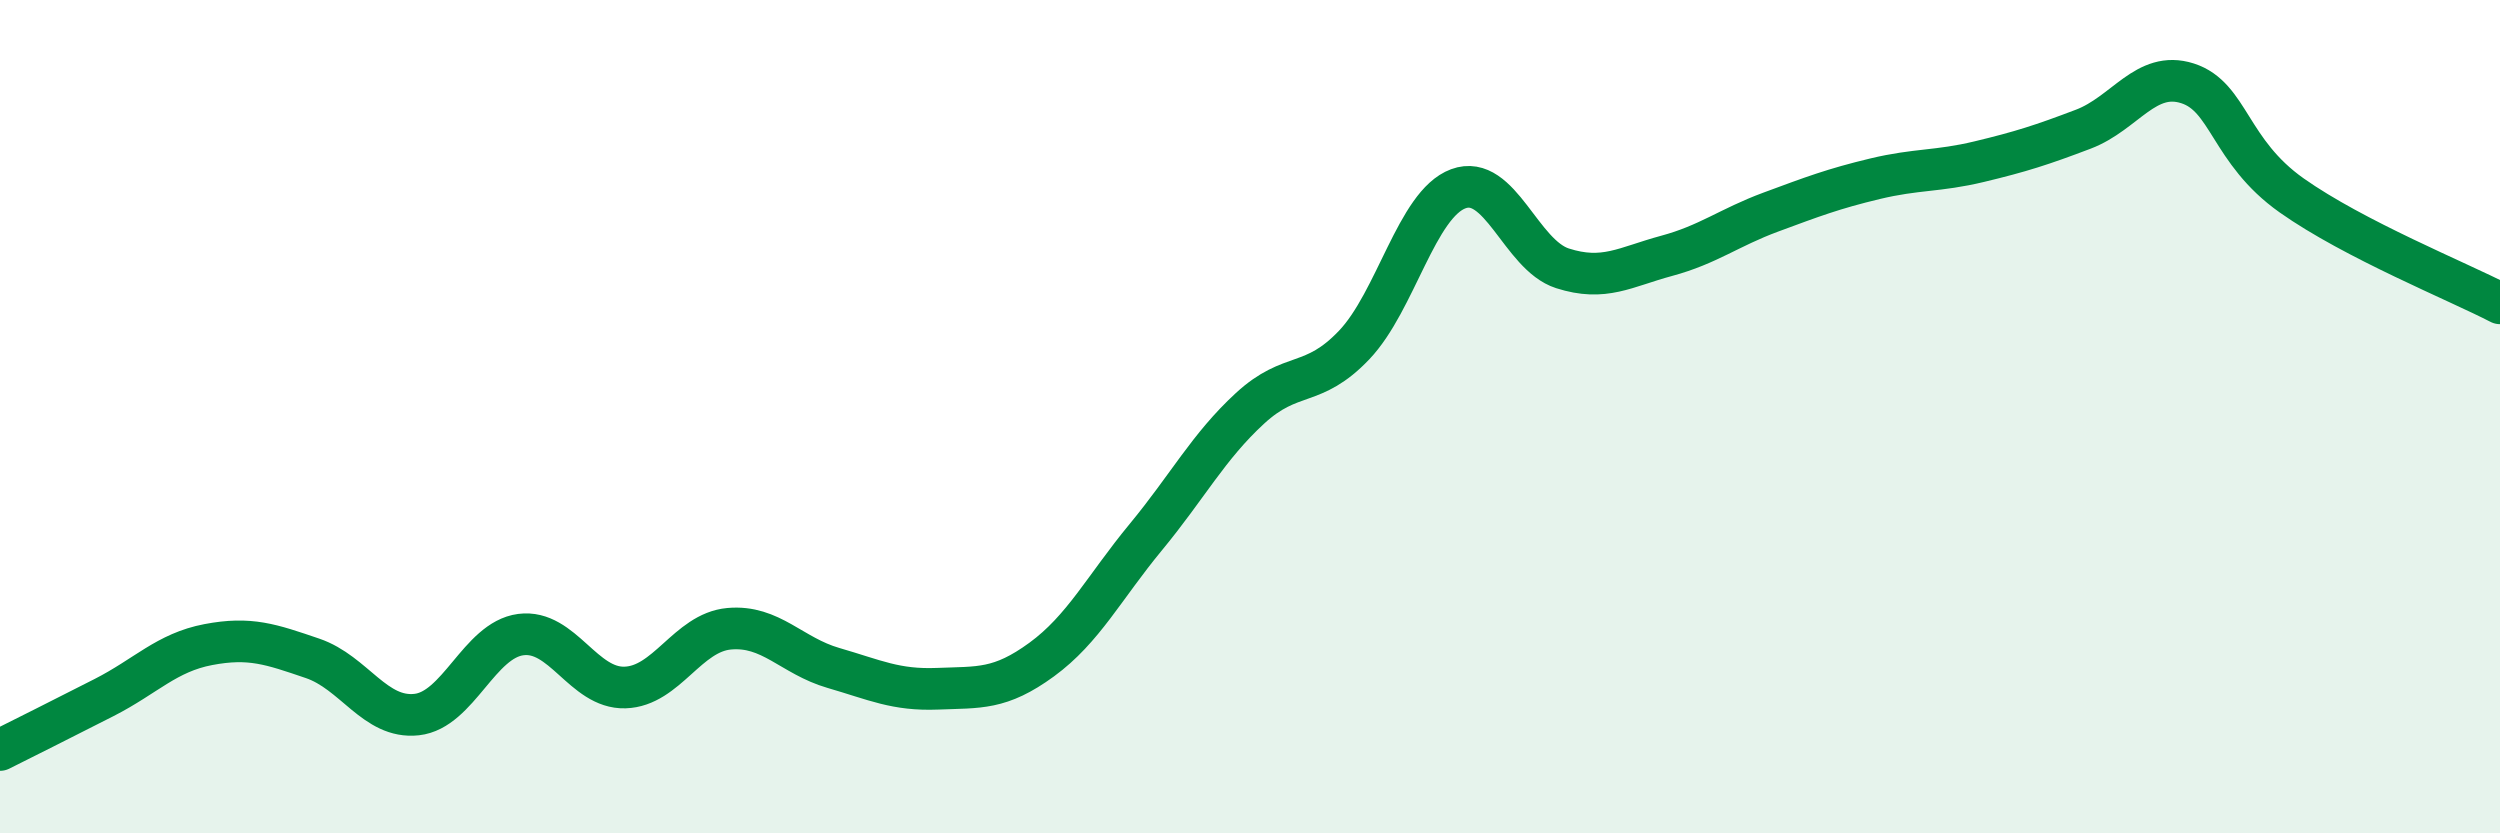
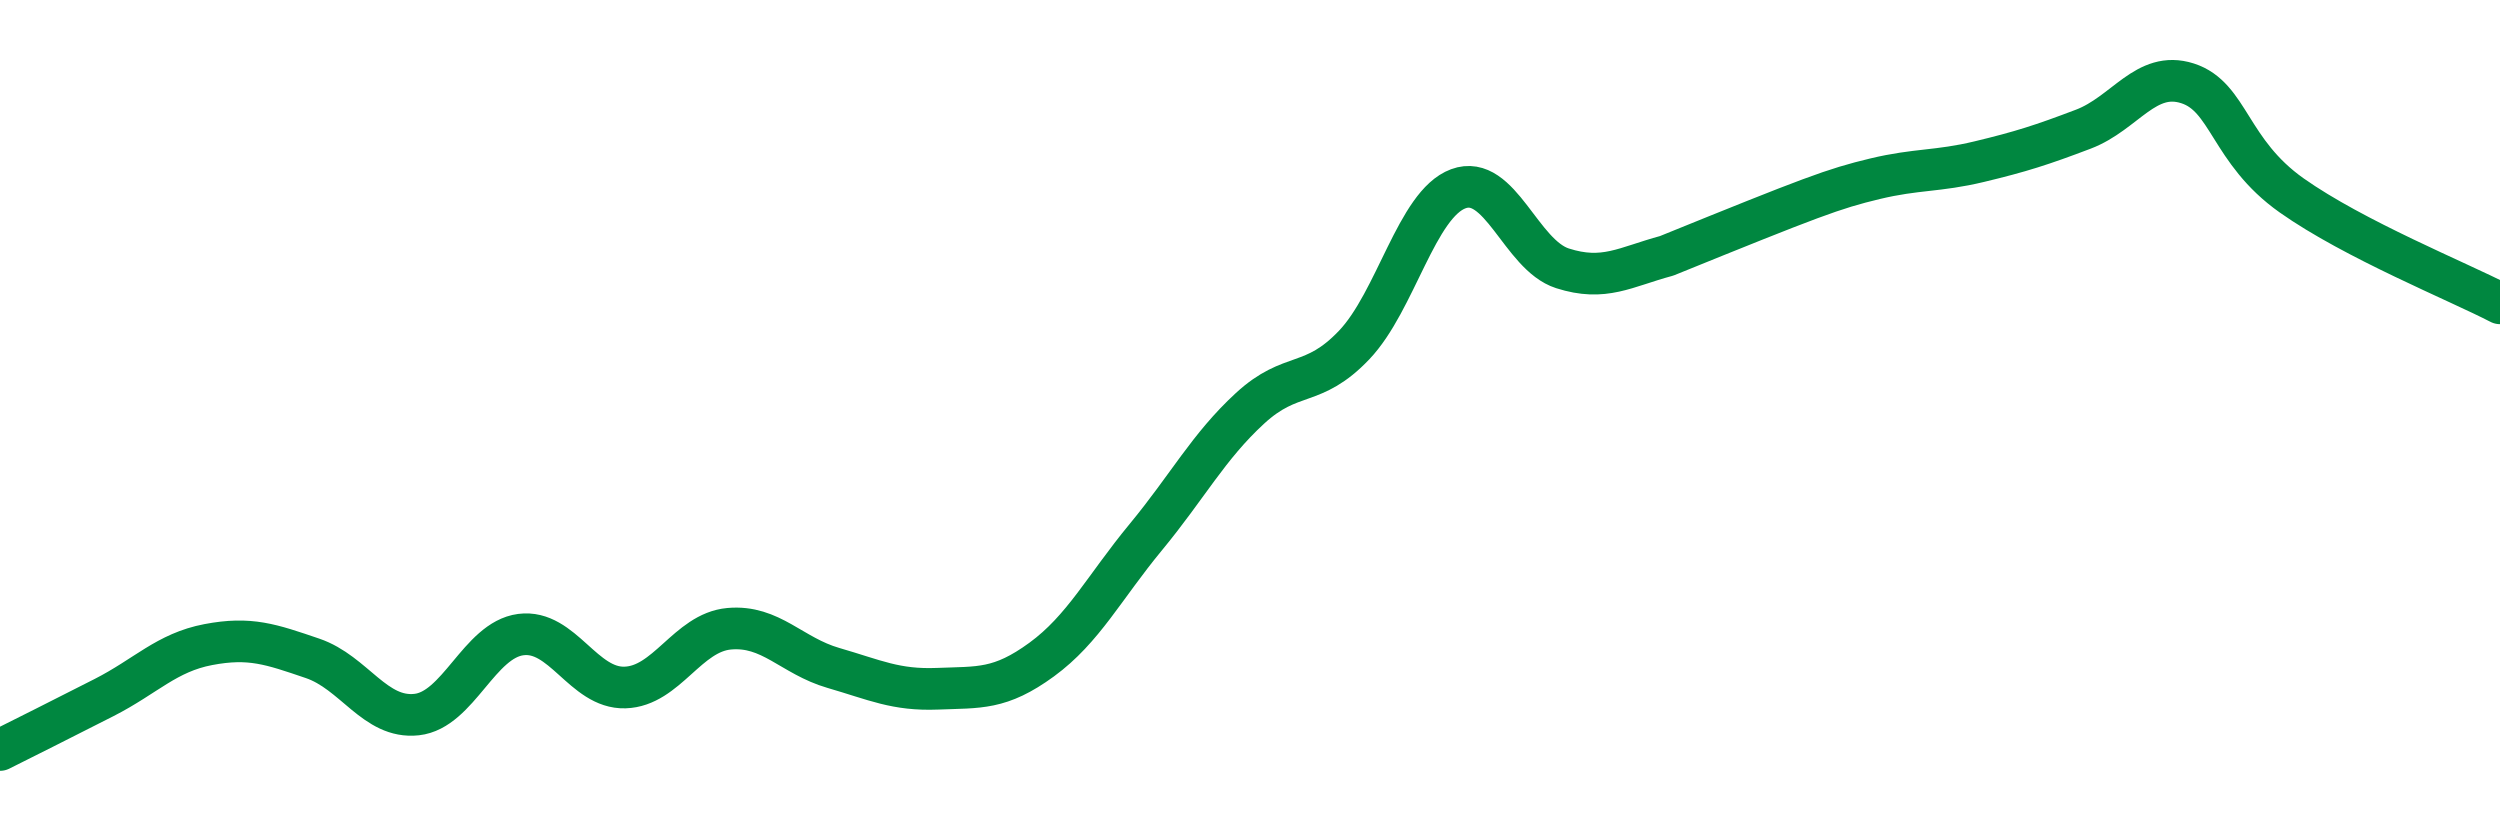
<svg xmlns="http://www.w3.org/2000/svg" width="60" height="20" viewBox="0 0 60 20">
-   <path d="M 0,18 C 0.5,17.75 1.5,17.25 2.5,16.74 C 3.5,16.23 4,15.66 5,15.47 C 6,15.28 6.5,15.46 7.5,15.8 C 8.5,16.14 9,17.26 10,17.15 C 11,17.04 11.5,15.36 12.5,15.23 C 13.5,15.1 14,16.53 15,16.5 C 16,16.47 16.5,15.18 17.5,15.09 C 18.5,15 19,15.74 20,16.03 C 21,16.32 21.5,16.57 22.5,16.53 C 23.5,16.49 24,16.56 25,15.83 C 26,15.1 26.5,14.1 27.5,12.89 C 28.5,11.68 29,10.72 30,9.8 C 31,8.88 31.5,9.33 32.5,8.28 C 33.5,7.23 34,4.9 35,4.53 C 36,4.16 36.5,6.12 37.5,6.44 C 38.5,6.76 39,6.41 40,6.14 C 41,5.87 41.5,5.46 42.5,5.09 C 43.5,4.72 44,4.53 45,4.29 C 46,4.05 46.5,4.12 47.5,3.88 C 48.5,3.64 49,3.48 50,3.1 C 51,2.72 51.5,1.68 52.5,2 C 53.5,2.32 53.5,3.63 55,4.69 C 56.5,5.75 59,6.76 60,7.28L60 20L0 20Z" fill="#008740" opacity="0.1" stroke-linecap="round" stroke-linejoin="round" />
-   <path d="M 0,18 C 0.5,17.75 1.5,17.25 2.5,16.74 C 3.5,16.23 4,15.66 5,15.47 C 6,15.28 6.5,15.46 7.5,15.8 C 8.5,16.14 9,17.26 10,17.15 C 11,17.04 11.5,15.36 12.5,15.23 C 13.5,15.1 14,16.53 15,16.5 C 16,16.47 16.5,15.18 17.5,15.09 C 18.5,15 19,15.74 20,16.03 C 21,16.32 21.5,16.57 22.5,16.53 C 23.5,16.49 24,16.56 25,15.83 C 26,15.1 26.5,14.1 27.5,12.89 C 28.5,11.68 29,10.72 30,9.8 C 31,8.88 31.5,9.33 32.5,8.28 C 33.5,7.23 34,4.9 35,4.53 C 36,4.16 36.5,6.12 37.5,6.44 C 38.5,6.76 39,6.41 40,6.14 C 41,5.87 41.5,5.46 42.5,5.09 C 43.5,4.72 44,4.53 45,4.29 C 46,4.05 46.5,4.12 47.5,3.88 C 48.5,3.64 49,3.48 50,3.1 C 51,2.72 51.5,1.68 52.5,2 C 53.5,2.32 53.5,3.63 55,4.69 C 56.5,5.75 59,6.76 60,7.28" stroke="#008740" stroke-width="1" fill="none" stroke-linecap="round" stroke-linejoin="round" />
+   <path d="M 0,18 C 0.5,17.75 1.5,17.25 2.5,16.74 C 3.5,16.23 4,15.66 5,15.47 C 6,15.28 6.5,15.46 7.5,15.8 C 8.5,16.14 9,17.26 10,17.15 C 11,17.04 11.5,15.36 12.5,15.23 C 13.5,15.1 14,16.53 15,16.5 C 16,16.47 16.5,15.18 17.5,15.09 C 18.5,15 19,15.74 20,16.03 C 21,16.32 21.5,16.57 22.5,16.53 C 23.5,16.49 24,16.56 25,15.83 C 26,15.1 26.5,14.1 27.5,12.89 C 28.5,11.68 29,10.72 30,9.8 C 31,8.88 31.5,9.33 32.5,8.28 C 33.5,7.23 34,4.9 35,4.53 C 36,4.16 36.5,6.12 37.5,6.44 C 38.5,6.76 39,6.41 40,6.14 C 43.5,4.72 44,4.53 45,4.29 C 46,4.05 46.5,4.12 47.5,3.88 C 48.5,3.64 49,3.48 50,3.1 C 51,2.72 51.5,1.68 52.5,2 C 53.5,2.32 53.5,3.63 55,4.69 C 56.5,5.75 59,6.76 60,7.28" stroke="#008740" stroke-width="1" fill="none" stroke-linecap="round" stroke-linejoin="round" />
</svg>